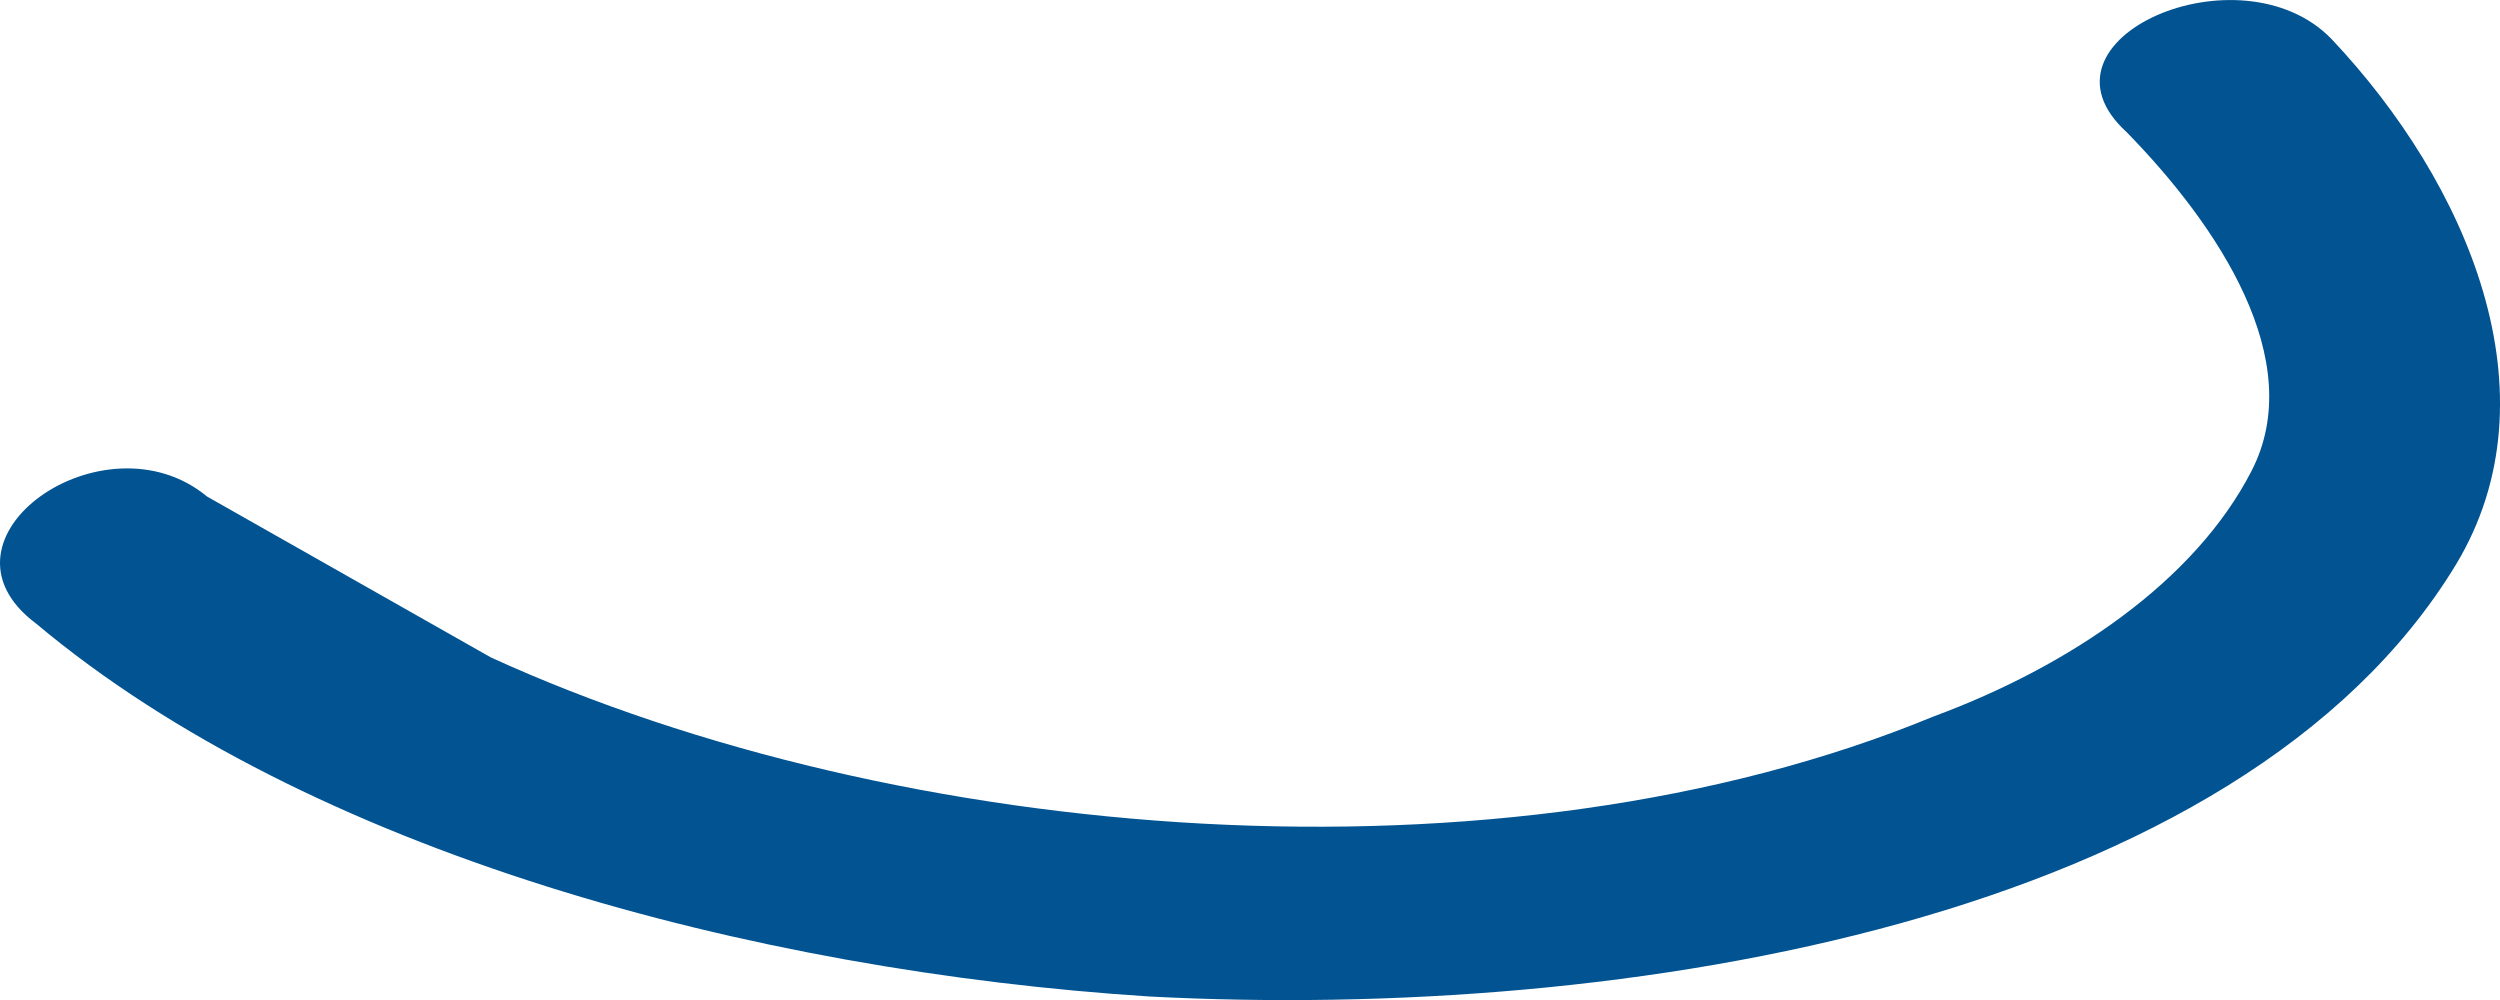
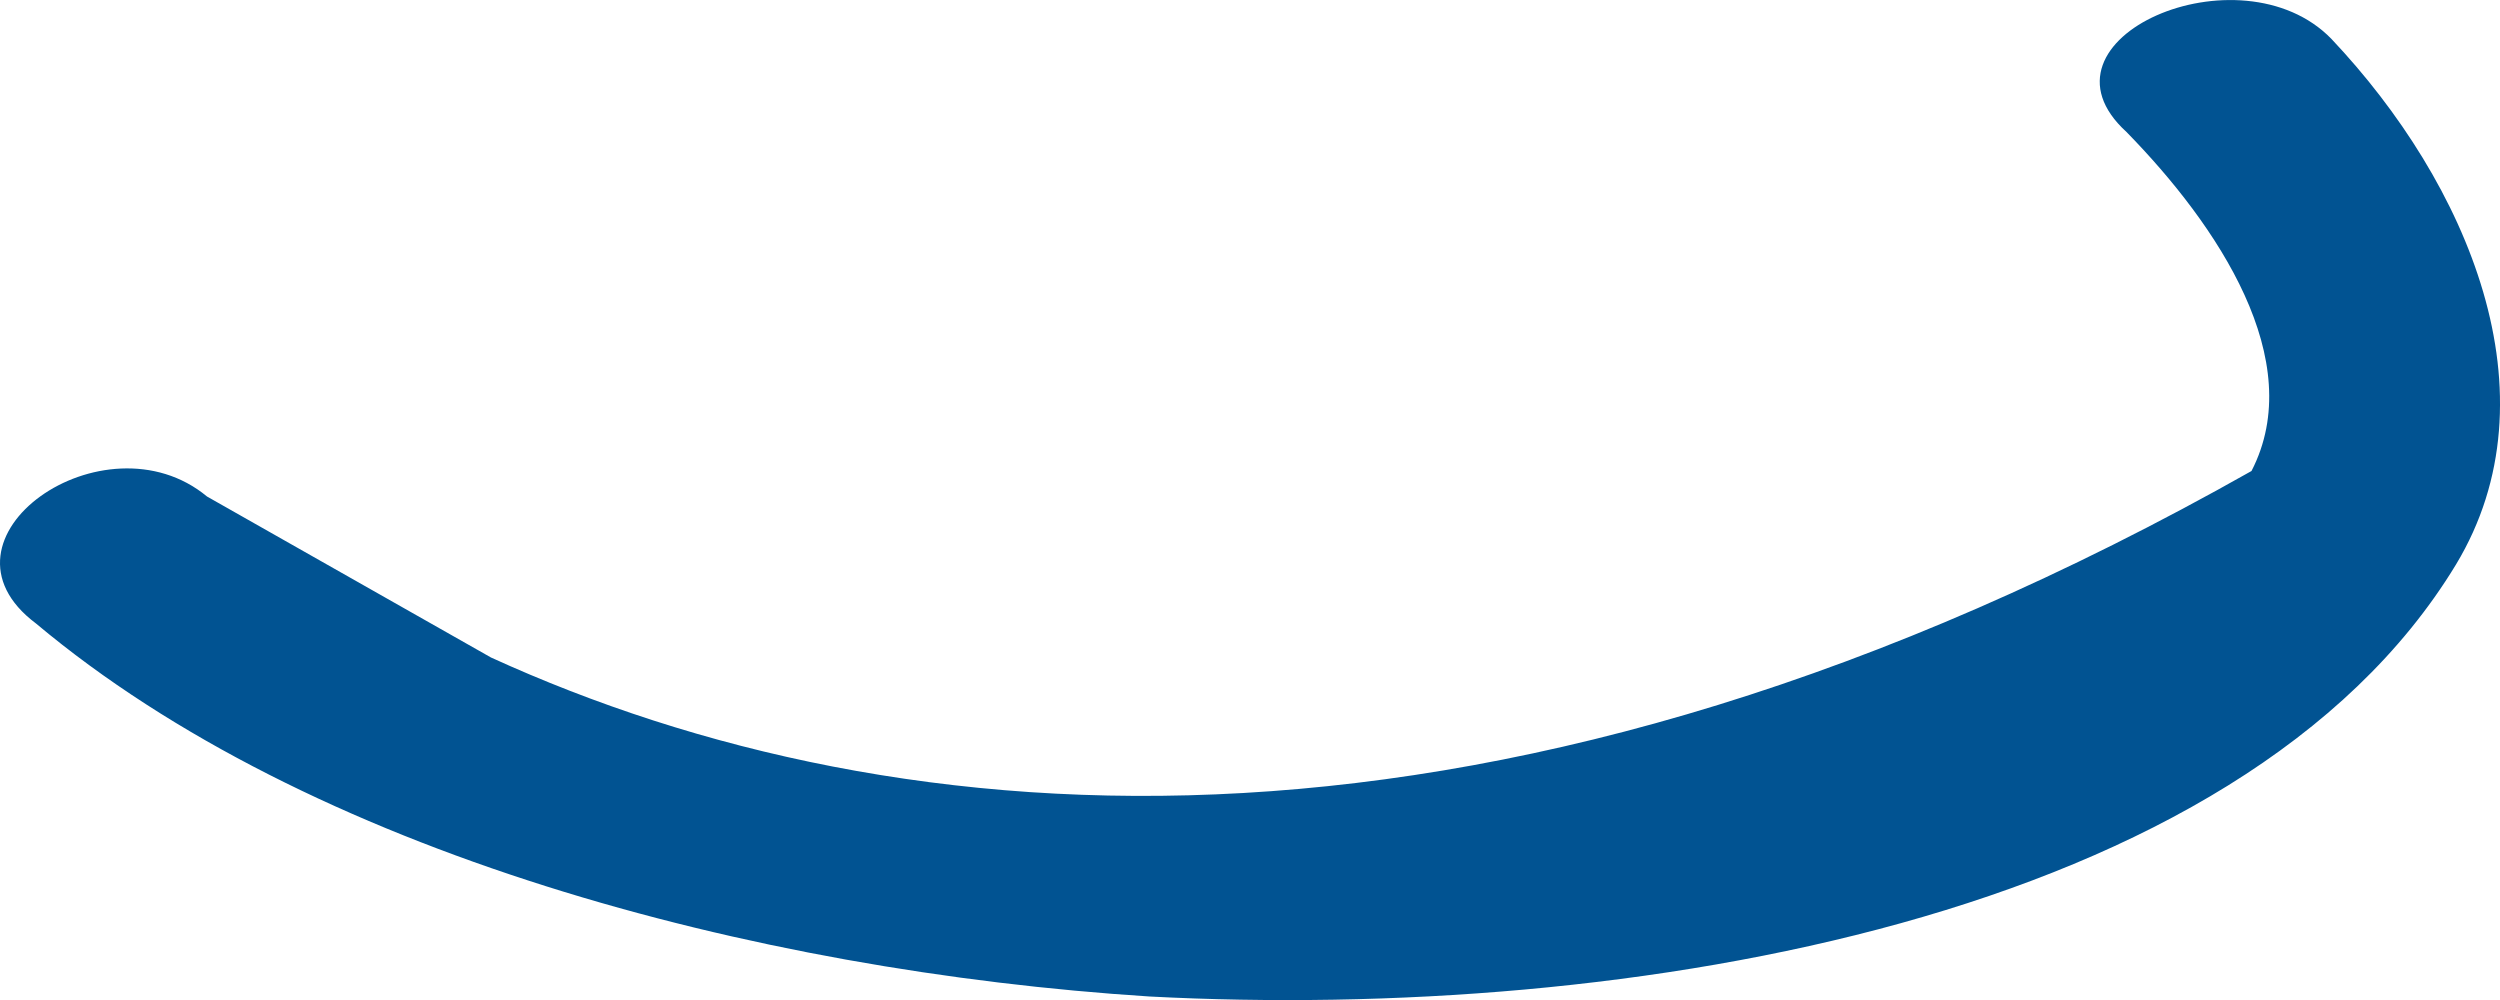
<svg xmlns="http://www.w3.org/2000/svg" width="5" height="2" viewBox="0 0 5 2" fill="none">
-   <path d="M4.253 0.264C4.435 0.45 4.617 0.721 4.503 0.942C4.39 1.162 4.14 1.332 3.867 1.433C3.004 1.789 1.799 1.688 0.982 1.315L0.414 0.993C0.209 0.823 -0.155 1.077 0.072 1.247C0.617 1.704 1.503 1.942 2.299 1.993C3.253 2.043 4.481 1.84 4.912 1.129C5.117 0.789 4.935 0.366 4.663 0.078C4.481 -0.11 4.049 0.078 4.253 0.264Z" fill="#015392" />
+   <path d="M4.253 0.264C4.435 0.45 4.617 0.721 4.503 0.942C3.004 1.789 1.799 1.688 0.982 1.315L0.414 0.993C0.209 0.823 -0.155 1.077 0.072 1.247C0.617 1.704 1.503 1.942 2.299 1.993C3.253 2.043 4.481 1.84 4.912 1.129C5.117 0.789 4.935 0.366 4.663 0.078C4.481 -0.11 4.049 0.078 4.253 0.264Z" fill="#015392" />
</svg>